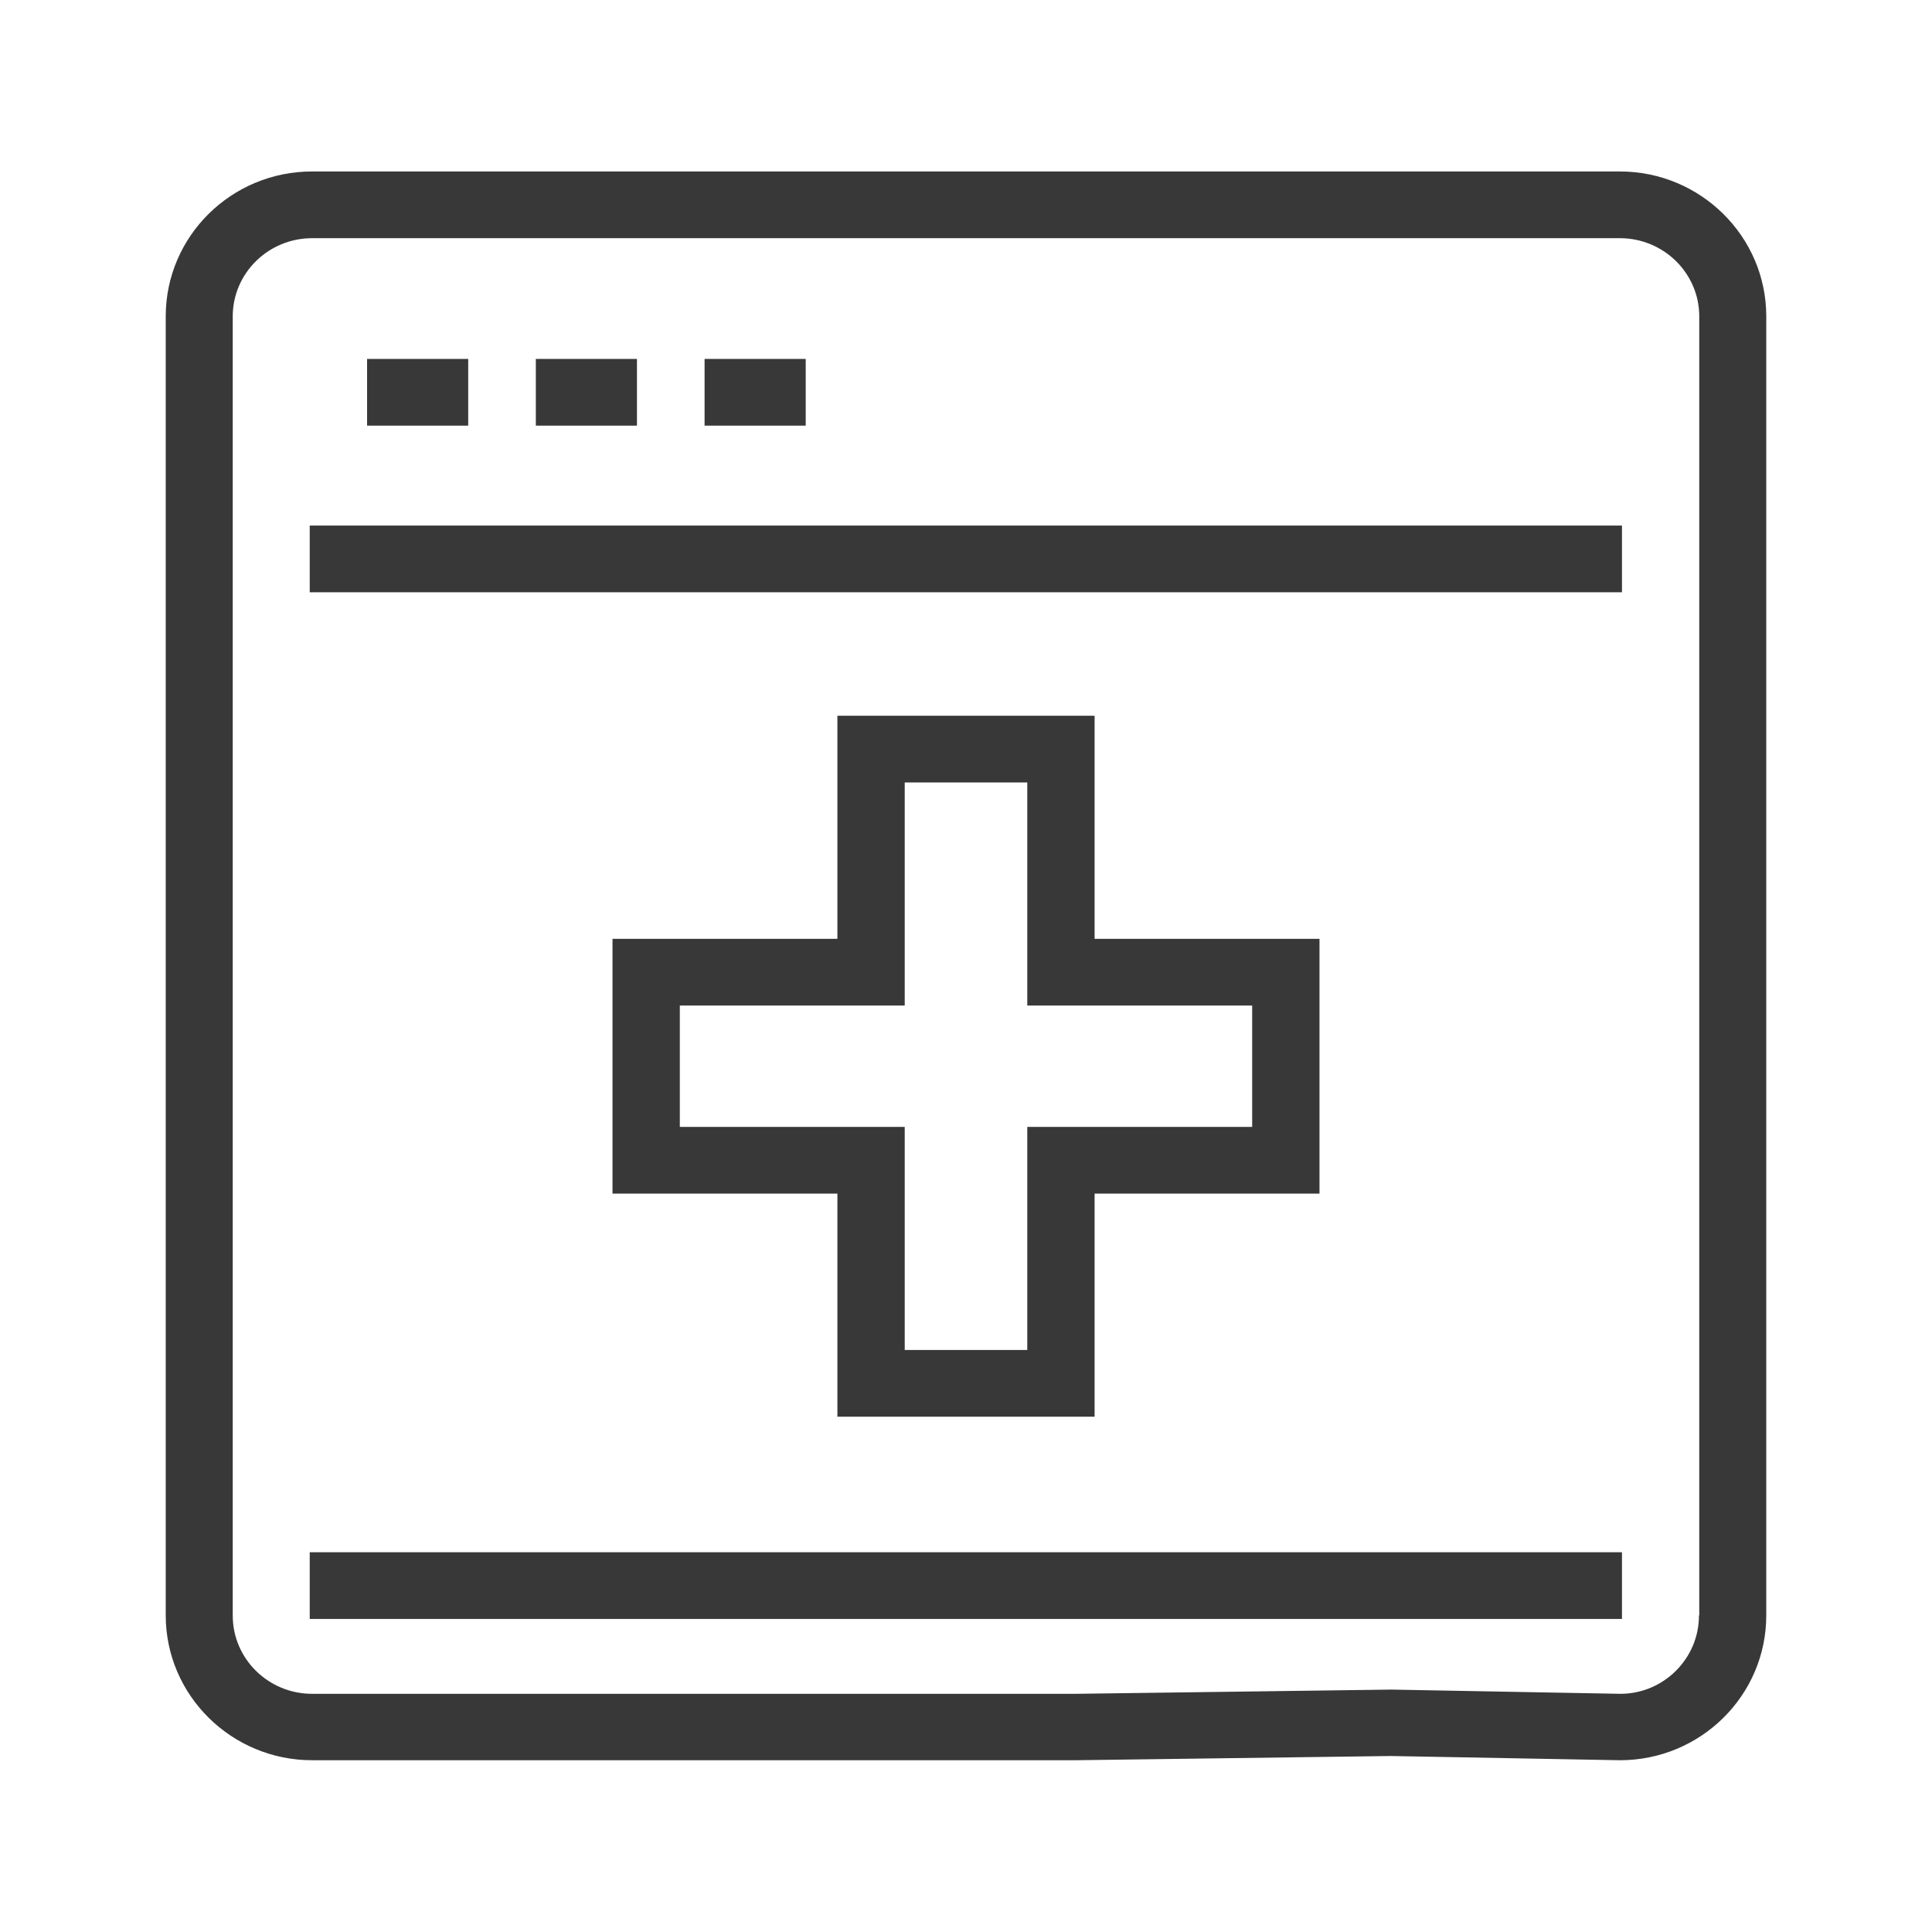
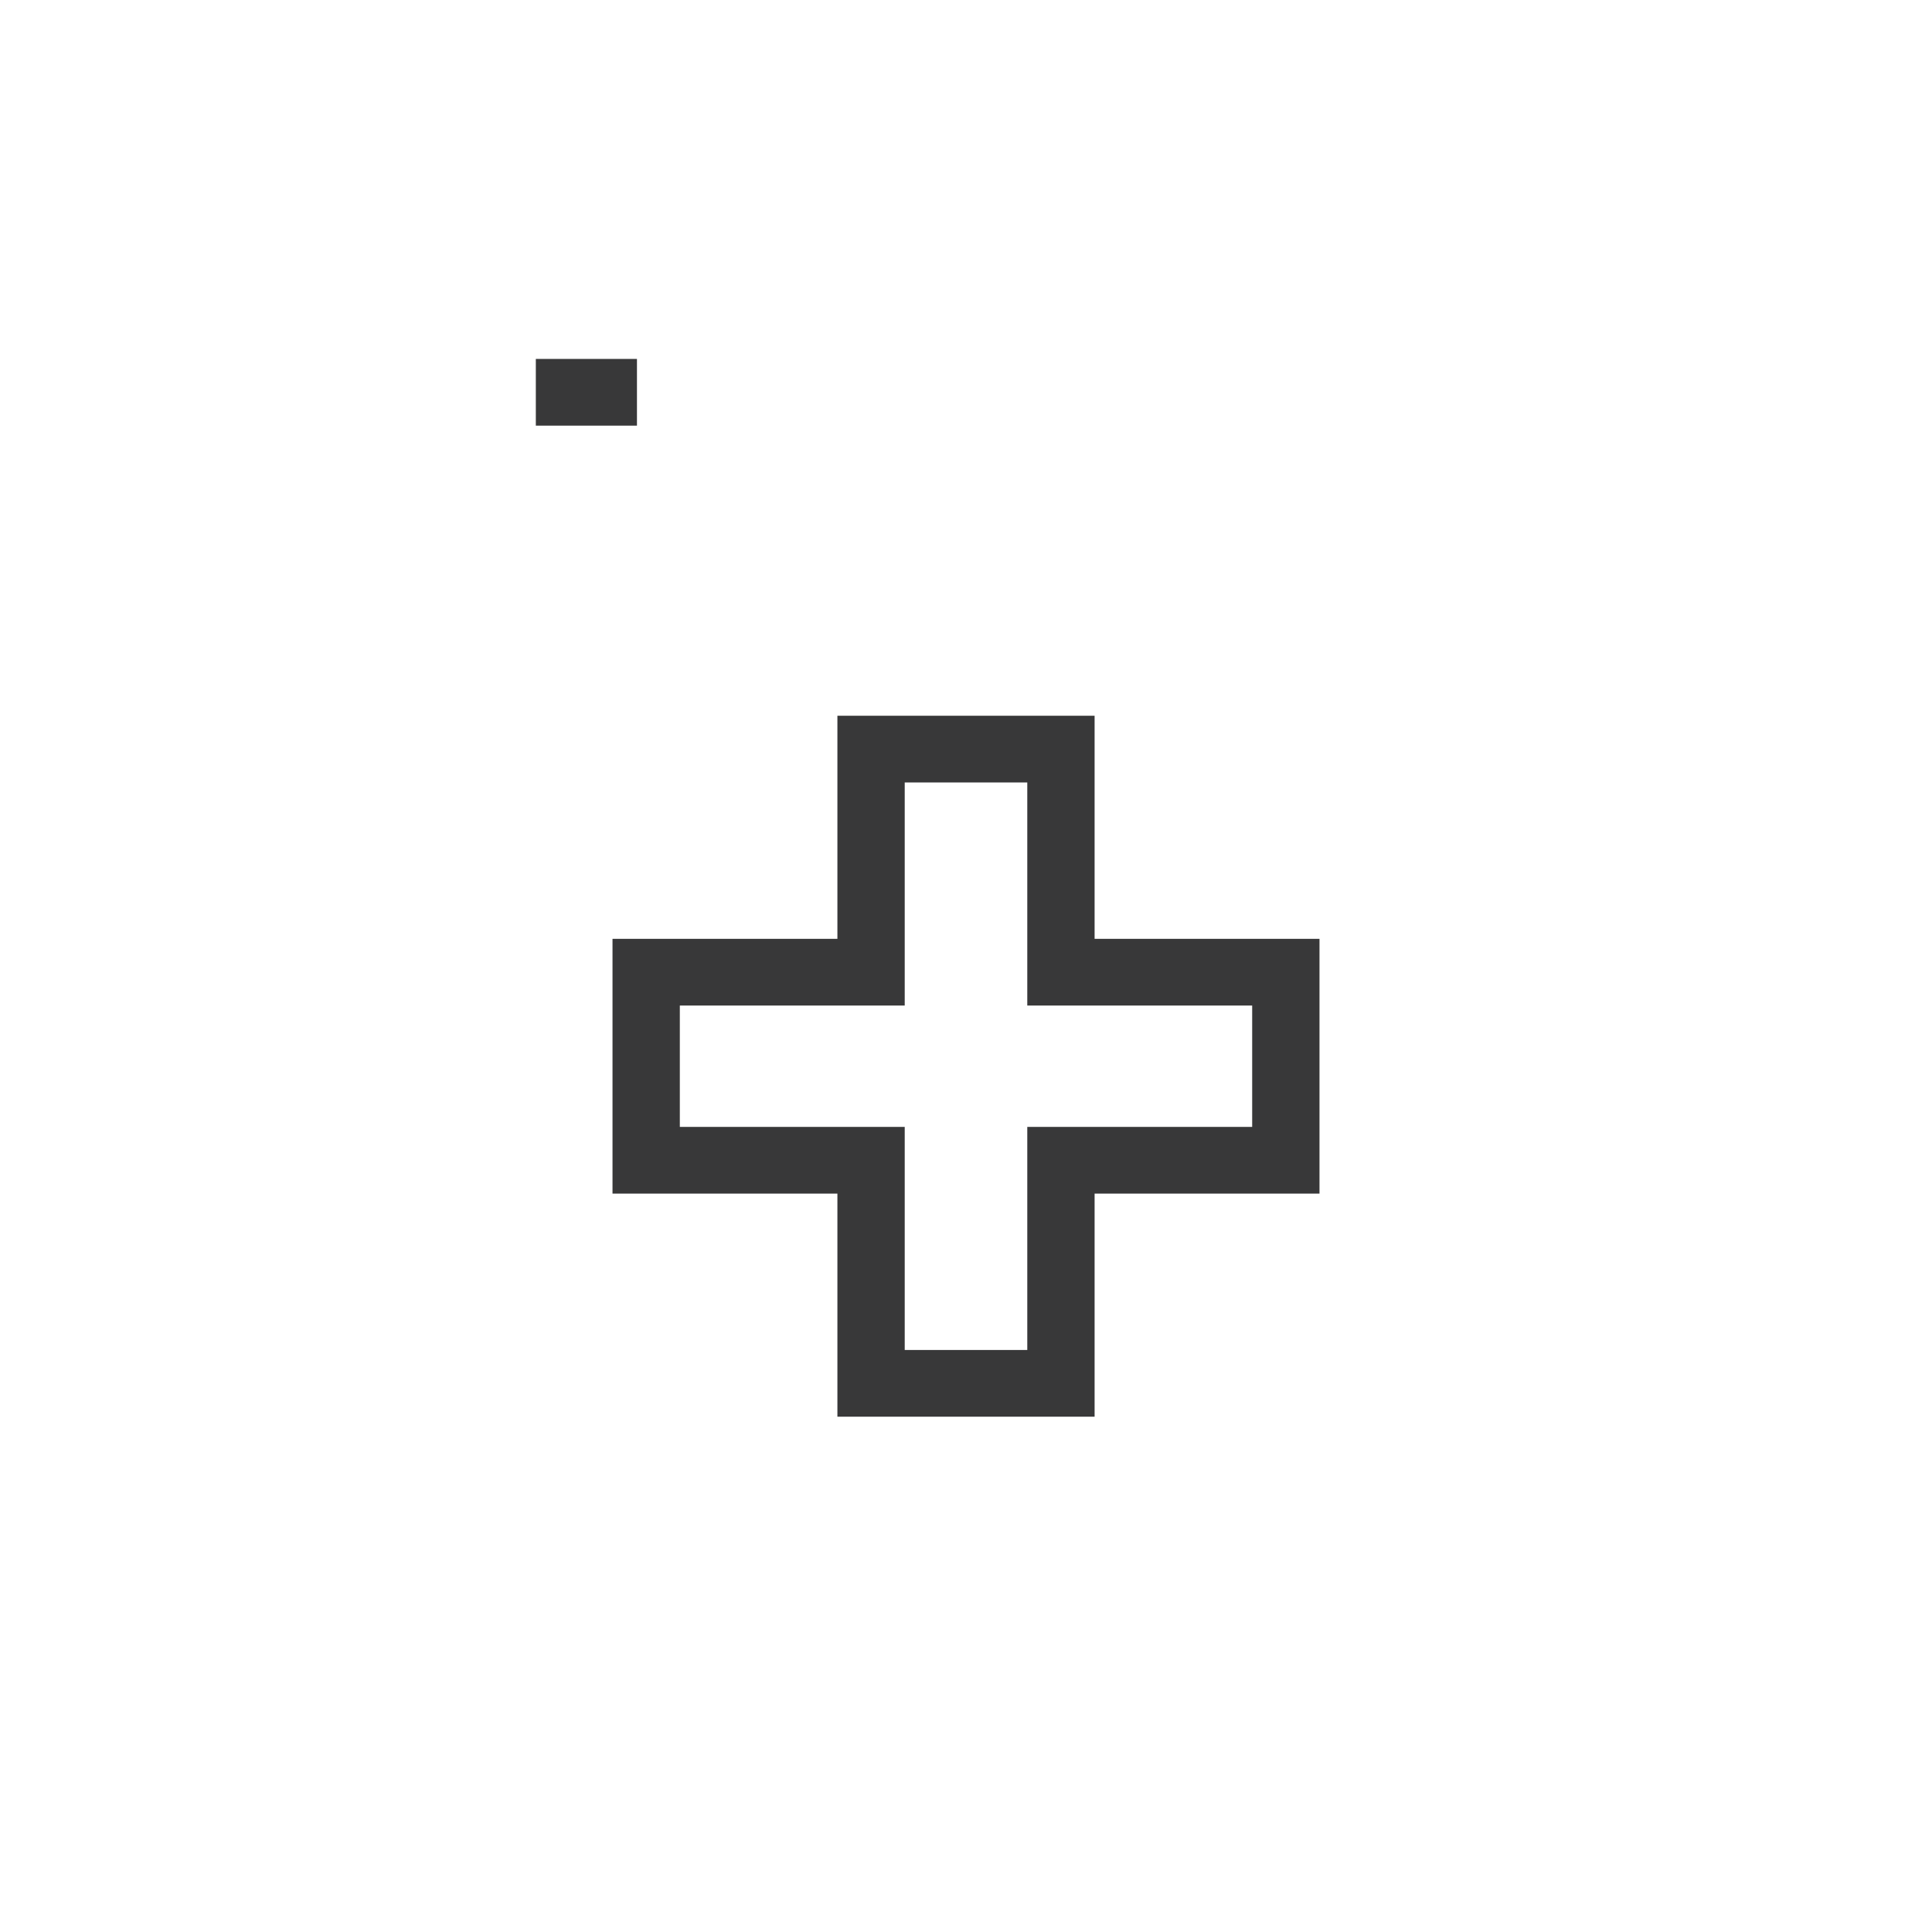
<svg xmlns="http://www.w3.org/2000/svg" id="Layer_1" data-name="Layer 1" viewBox="0 0 64 64">
  <defs>
    <style>
      .cls-1 {
        fill: #383839;
      }
    </style>
  </defs>
  <path class="cls-1" d="M27.74,23.71v7.39h-7.45v8.44h7.45v7.39h8.52v-7.39h7.45v-8.44h-7.45v-7.39h-8.52ZM41.48,33.31v4.02h-7.45v7.39h-4.06v-7.39h-7.45v-4.02h7.45v-7.39h4.06v7.39h7.45Z" />
-   <rect class="cls-1" x="10.26" y="17.41" width="43.47" height="2.21" />
-   <rect class="cls-1" x="10.26" y="51.42" width="43.47" height="2.21" />
-   <rect class="cls-1" x="12.16" y="11.89" width="3.35" height="2.21" />
  <rect class="cls-1" x="17.75" y="11.89" width="3.35" height="2.21" />
-   <rect class="cls-1" x="23.34" y="11.89" width="3.35" height="2.21" />
-   <path class="cls-1" d="M53.66,5.68H10.34c-2.68,0-4.85,2.15-4.85,4.8v43.03c0,2.65,2.18,4.8,4.85,4.8h25.3l10.43-.14,7.59.14c2.68,0,4.85-2.15,4.85-4.8V10.48c0-2.65-2.18-4.8-4.85-4.8ZM56.28,53.52c0,1.43-1.18,2.59-2.6,2.59l-7.58-.14h-.02l-10.45.14H10.34c-1.45,0-2.63-1.16-2.63-2.59V10.48c0-1.43,1.18-2.59,2.63-2.59h43.32c1.45,0,2.63,1.16,2.63,2.59v43.03Z" />
</svg>